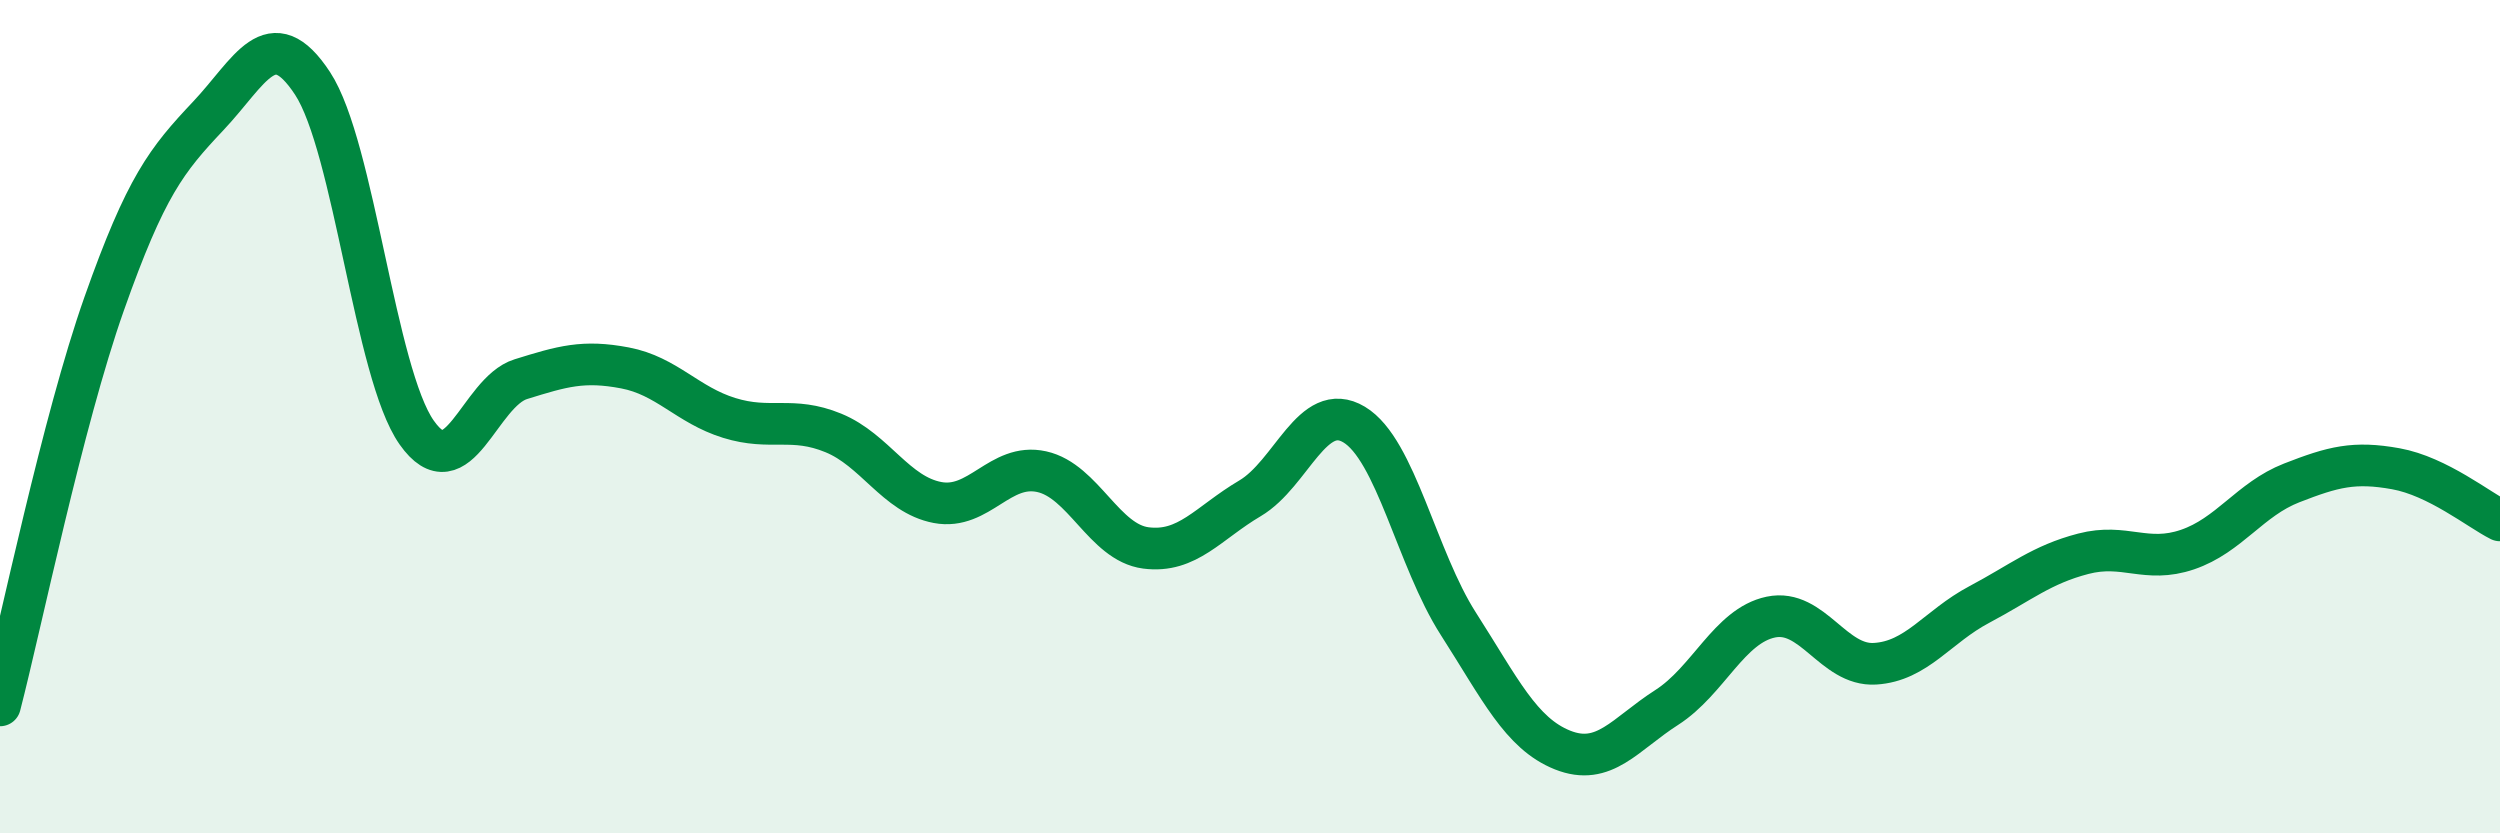
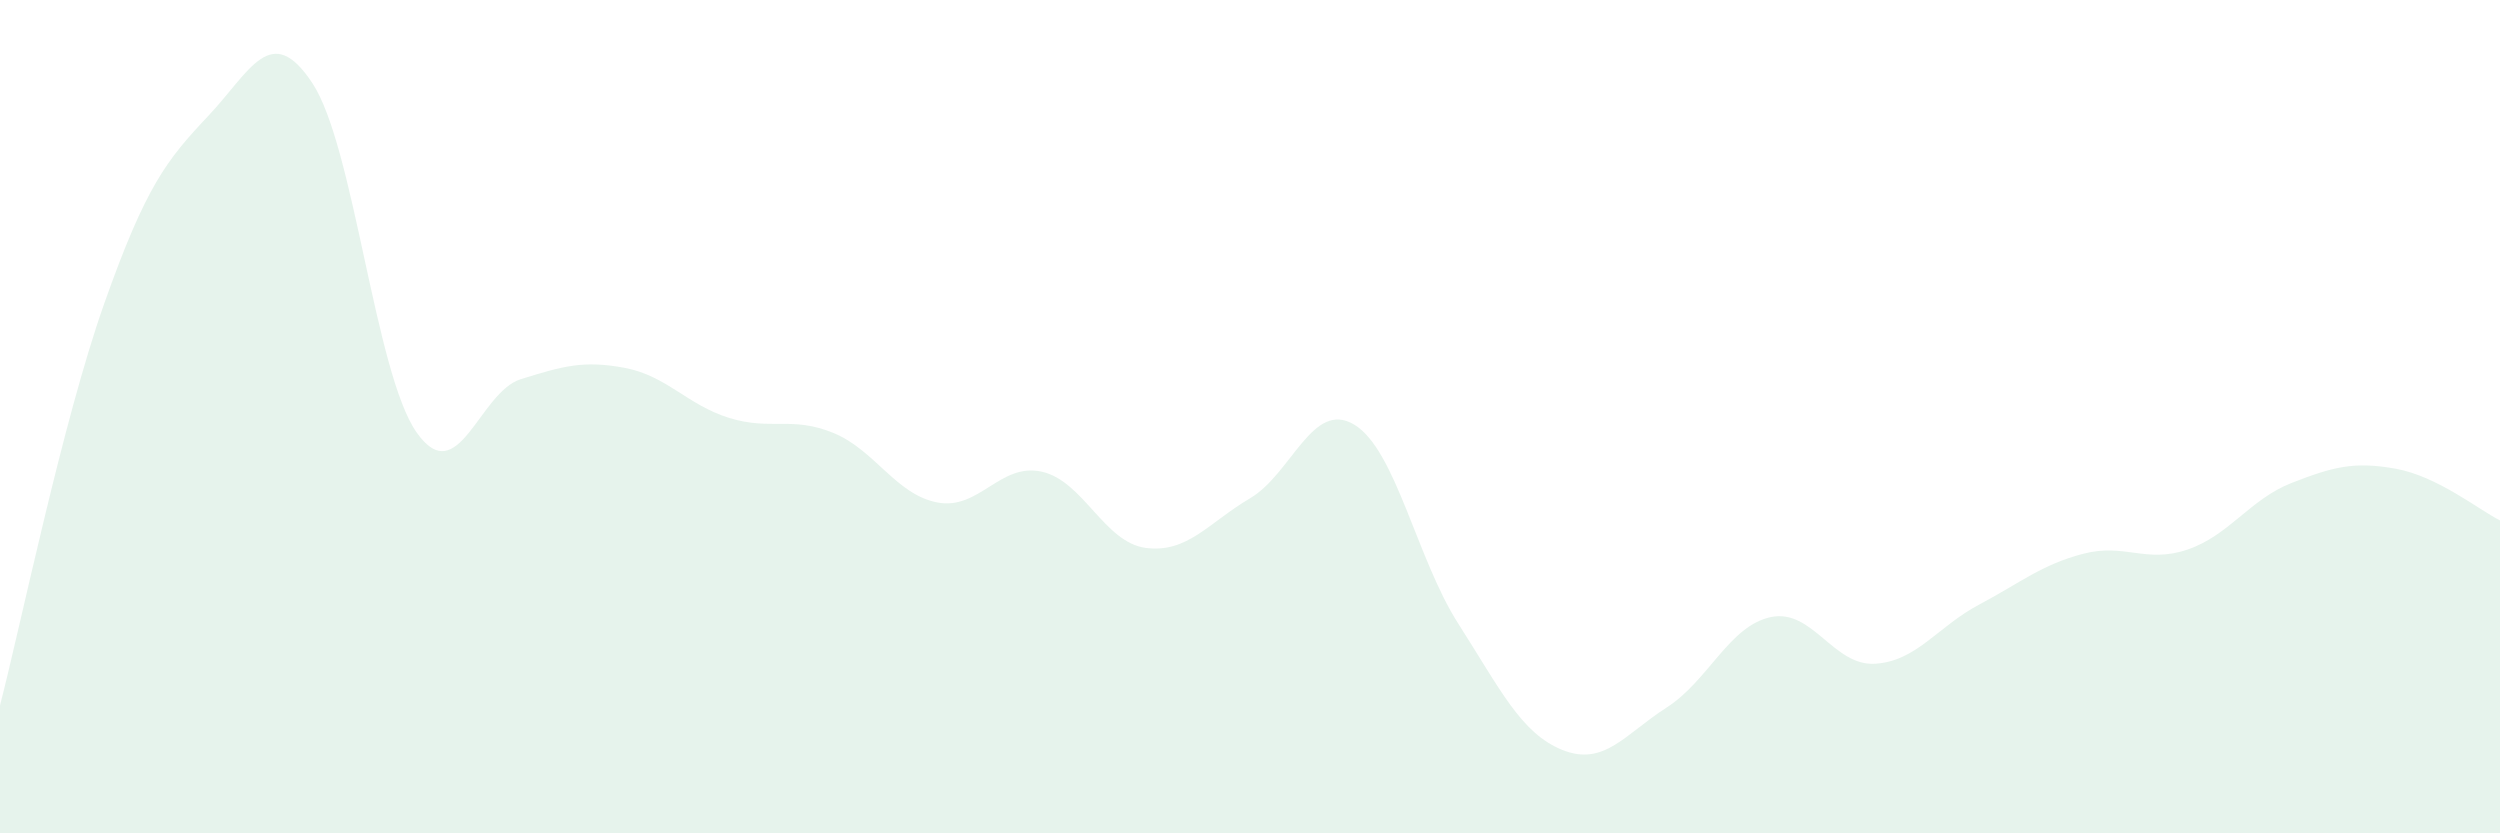
<svg xmlns="http://www.w3.org/2000/svg" width="60" height="20" viewBox="0 0 60 20">
  <path d="M 0,16.93 C 0.5,15 1.5,10.12 2.5,7.29 C 3.5,4.46 4,3.84 5,2.78 C 6,1.72 6.5,0.48 7.5,2 C 8.5,3.52 9,8.96 10,10.38 C 11,11.8 11.5,9.41 12.5,9.1 C 13.5,8.79 14,8.64 15,8.83 C 16,9.02 16.5,9.72 17.5,10.03 C 18.5,10.34 19,9.98 20,10.39 C 21,10.8 21.5,11.87 22.5,12.06 C 23.5,12.25 24,11.1 25,11.32 C 26,11.54 26.5,13.02 27.5,13.15 C 28.5,13.28 29,12.55 30,11.96 C 31,11.37 31.5,9.59 32.5,10.19 C 33.5,10.79 34,13.41 35,14.97 C 36,16.53 36.5,17.6 37.5,18 C 38.5,18.4 39,17.62 40,16.98 C 41,16.34 41.5,15.02 42.5,14.81 C 43.5,14.6 44,15.99 45,15.93 C 46,15.87 46.5,15.04 47.5,14.51 C 48.5,13.98 49,13.55 50,13.29 C 51,13.03 51.5,13.53 52.5,13.19 C 53.5,12.85 54,11.98 55,11.59 C 56,11.2 56.5,11.07 57.5,11.25 C 58.5,11.43 59.5,12.24 60,12.49L60 20L0 20Z" fill="#008740" opacity="0.1" stroke-linecap="round" stroke-linejoin="round" />
-   <path d="M 0,16.93 C 0.5,15 1.5,10.12 2.5,7.29 C 3.5,4.46 4,3.84 5,2.78 C 6,1.72 6.5,0.48 7.5,2 C 8.5,3.52 9,8.96 10,10.38 C 11,11.8 11.5,9.41 12.5,9.1 C 13.5,8.79 14,8.64 15,8.83 C 16,9.02 16.5,9.72 17.5,10.03 C 18.5,10.34 19,9.98 20,10.39 C 21,10.8 21.5,11.87 22.5,12.06 C 23.5,12.25 24,11.1 25,11.32 C 26,11.54 26.5,13.02 27.5,13.15 C 28.5,13.28 29,12.55 30,11.96 C 31,11.37 31.5,9.59 32.5,10.19 C 33.5,10.79 34,13.41 35,14.97 C 36,16.53 36.5,17.6 37.5,18 C 38.5,18.4 39,17.62 40,16.98 C 41,16.34 41.5,15.02 42.5,14.81 C 43.5,14.6 44,15.99 45,15.93 C 46,15.87 46.5,15.04 47.5,14.51 C 48.5,13.98 49,13.55 50,13.29 C 51,13.03 51.5,13.53 52.5,13.19 C 53.5,12.85 54,11.98 55,11.59 C 56,11.2 56.5,11.07 57.5,11.25 C 58.5,11.43 59.5,12.24 60,12.49" stroke="#008740" stroke-width="1" fill="none" stroke-linecap="round" stroke-linejoin="round" />
</svg>